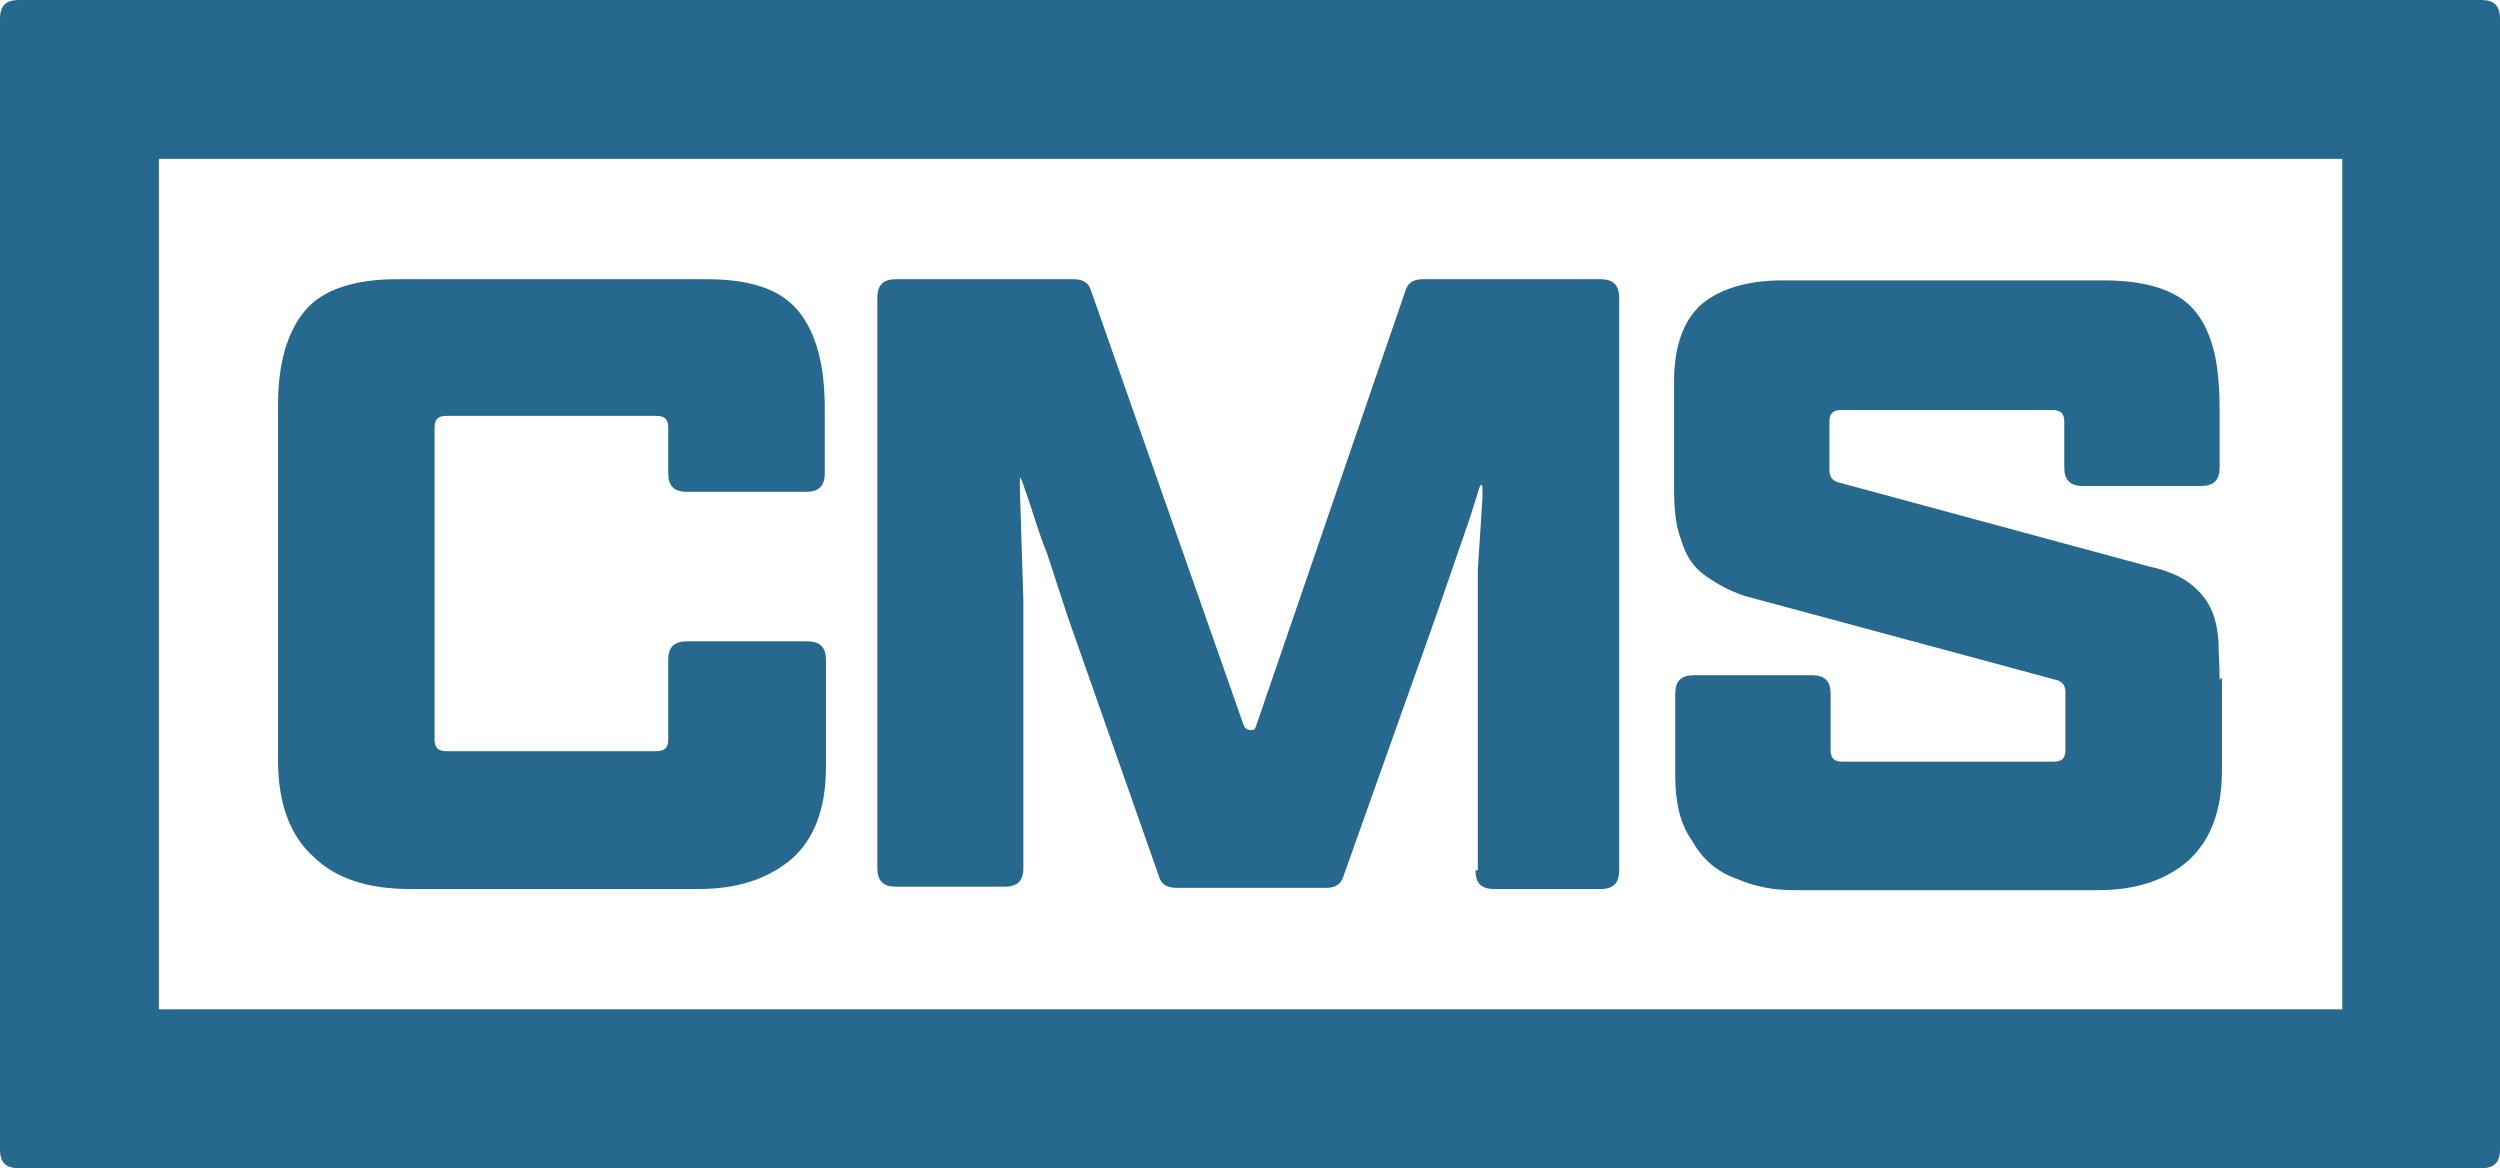
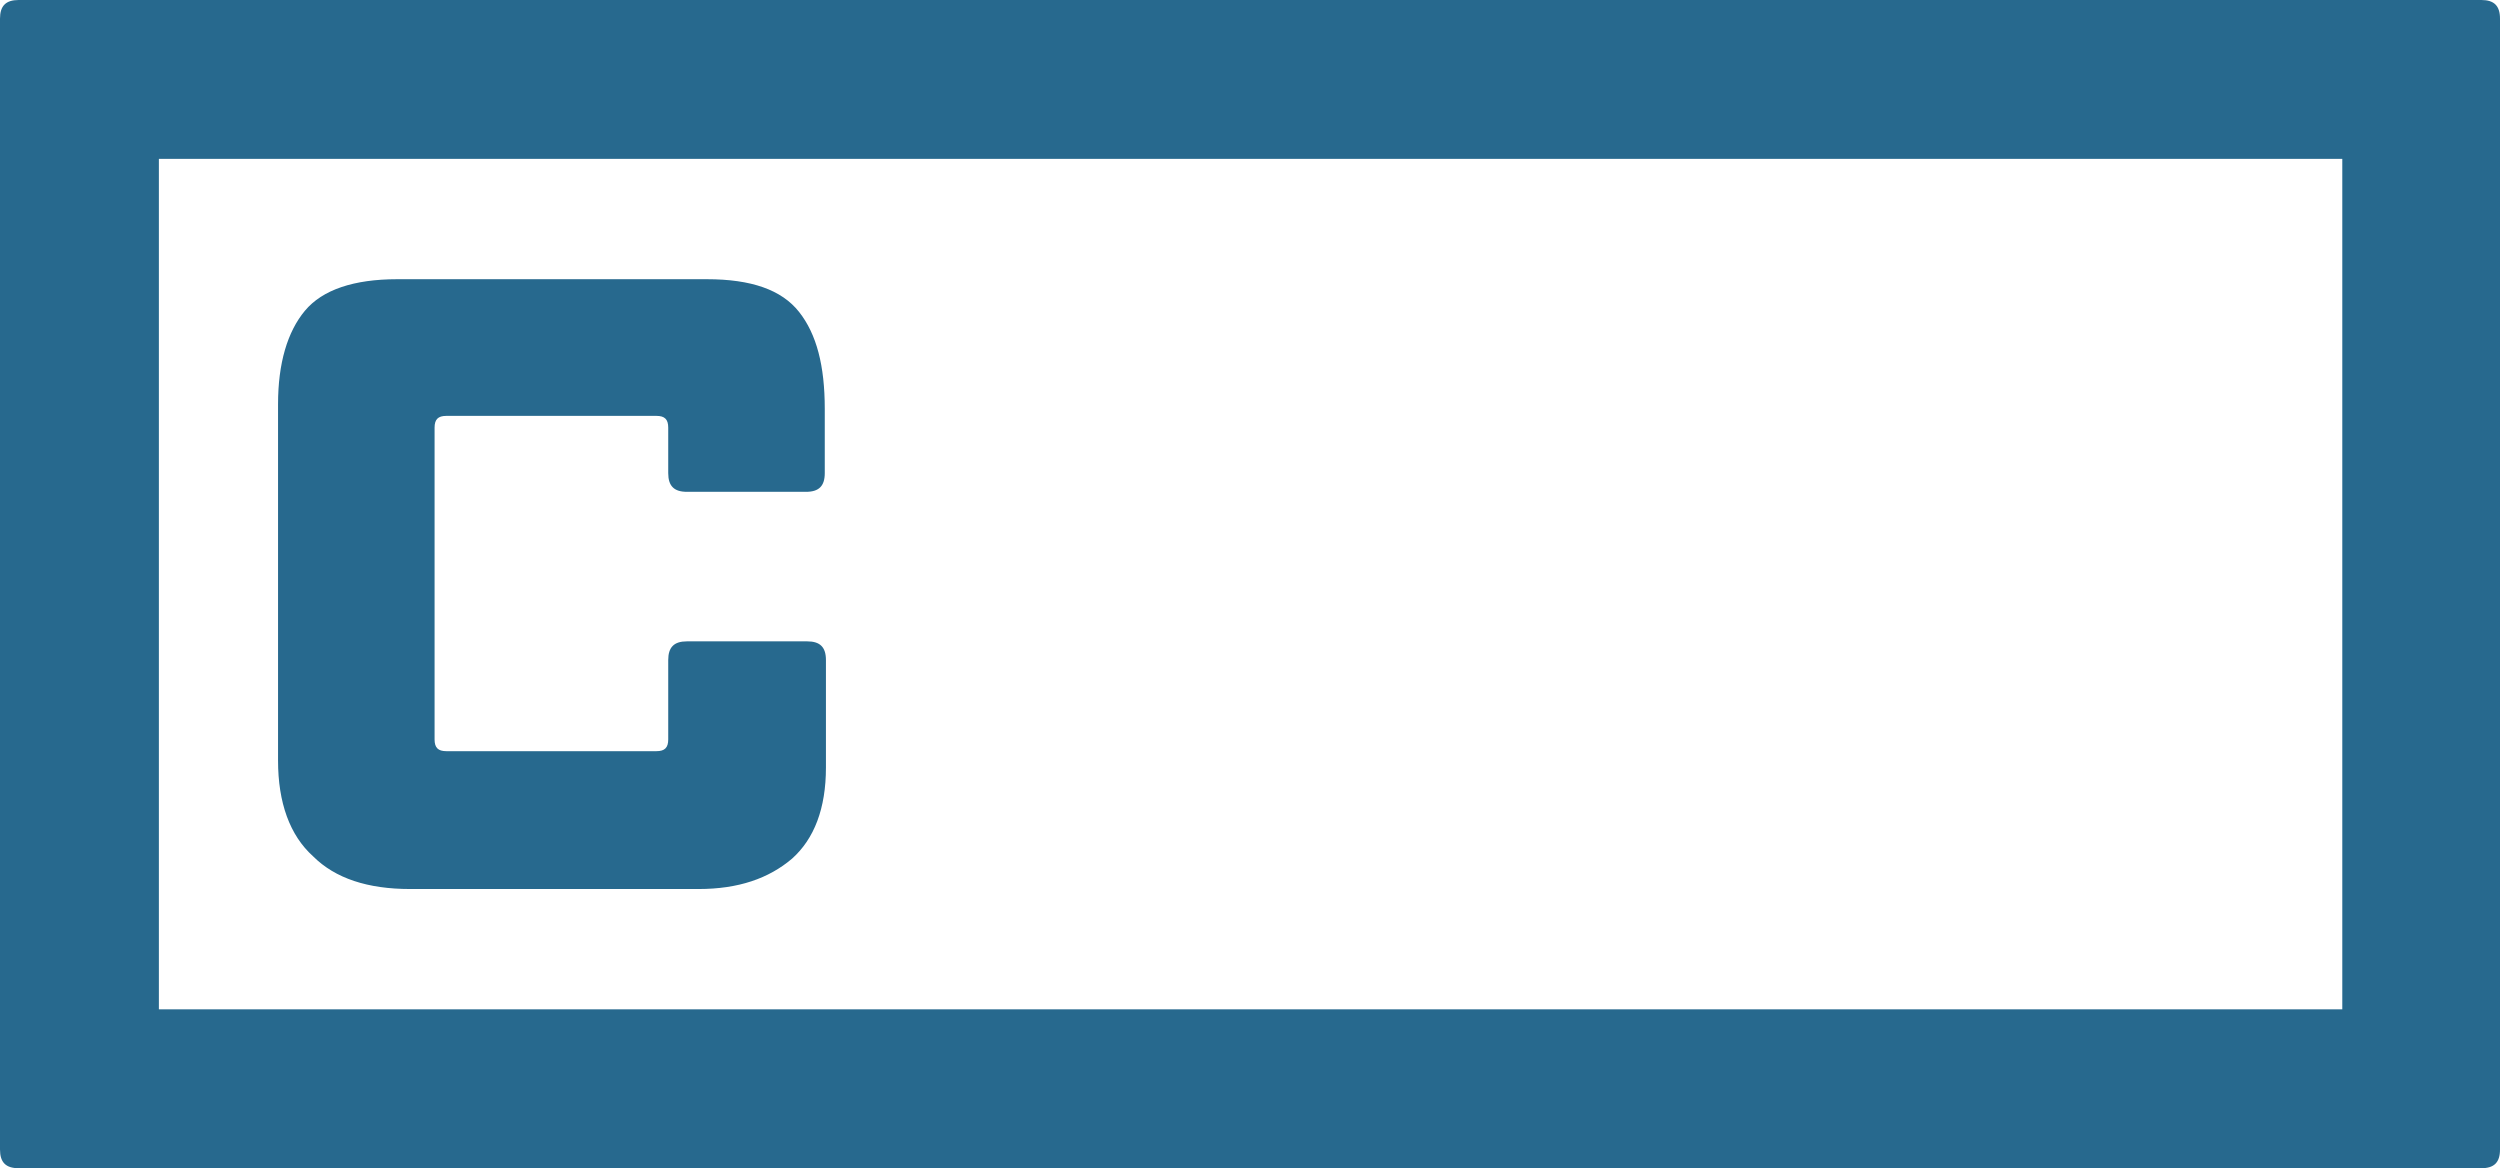
<svg xmlns="http://www.w3.org/2000/svg" id="Layer_1" version="1.1" viewBox="0 0 214 100">
  <defs>
    <style>
      .st0 {
        fill: #27698e;
      }
    </style>
  </defs>
  <g>
    <path class="st0" d="M58.9,54.9h10.2c1.1,0,1.6.5,1.6,1.6v9.2c0,3.5-1,6.1-2.9,7.8-2,1.7-4.6,2.6-8,2.6h-24.7c-3.6,0-6.4-.9-8.3-2.8-2-1.8-3-4.6-3-8.2v-30.5c0-3.5.8-6.2,2.3-8,1.5-1.8,4.2-2.7,7.9-2.7h26.5c3.8,0,6.4.9,7.9,2.8,1.5,1.9,2.2,4.6,2.2,8.3v5.5c0,1.1-.5,1.6-1.6,1.6h-10.2c-1.1,0-1.6-.5-1.6-1.6v-3.9c0-.7-.3-1-1-1h-18c-.7,0-1,.3-1,1v26.7c0,.7.3,1,1,1h18c.7,0,1-.3,1-1v-6.8c0-1.1.5-1.6,1.6-1.6Z" />
-     <path class="st0" d="M126.5,74.5v-25.7c0,0,.4-6.2.4-6.2v-.6c0-.3,0-.5-.1-.5s-.2.3-.4,1l-.6,1.9-2.9,8.4-7.9,22.2c-.2.7-.7,1-1.5,1h-12.8c-.8,0-1.3-.3-1.5-1l-7.8-22.2-1.8-5.5c-.3-.7-.6-1.6-.9-2.5-.3-.9-.6-1.9-1-3-.2-.6-.3-.9-.4-.9,0,0,0,.1,0,.2,0,.2,0,.4,0,.7l.3,9.6v22.9c0,1.1-.5,1.6-1.6,1.6h-9.3c-1.1,0-1.6-.5-1.6-1.6V25.5c0-1.1.5-1.6,1.6-1.6h15.2c.8,0,1.3.3,1.5,1l13.1,37.3c.2.2.3.3.6.3s.3-.1.4-.3l12.8-37.3c.2-.7.7-1,1.5-1h15.2c1.1,0,1.6.5,1.6,1.6v49c0,1.1-.5,1.6-1.6,1.6h-9.1c-1.1,0-1.6-.5-1.6-1.6Z" />
-     <path class="st0" d="M190.2,58v7.9c0,3.4-.9,5.9-2.8,7.7-1.9,1.7-4.5,2.6-7.8,2.6h-26c-1.8,0-3.4-.3-5-1-1.7-.6-2.9-1.7-3.8-3.3-1-1.4-1.4-3.3-1.4-5.5v-7c0-1.1.5-1.6,1.6-1.6h10.1c1.1,0,1.6.5,1.6,1.6v4.8c0,.7.3,1,1,1h18.1c.7,0,1-.3,1-1v-5c0-.5-.3-.9-.8-1l-26.7-7.2c-1.2-.4-2.3-1-3.3-1.7-1-.7-1.7-1.7-2.1-3.1-.4-1-.6-2.4-.6-4.3v-9.2c0-3.1.8-5.3,2.4-6.7,1.6-1.3,3.9-2,6.9-2h27.5c2.5,0,4.6.4,6.2,1.3,1.6.9,2.7,2.5,3.3,5.1.3,1.5.4,3.1.4,4.7v4.9c0,1.1-.5,1.6-1.6,1.6h-10.1c-1.1,0-1.6-.5-1.6-1.6v-3.9c0-.7-.3-1-1-1h-18.1c-.7,0-1,.3-1,1v4.2c0,.5.3.9.8,1l26.6,7.2c1.4.3,2.6.8,3.4,1.4.8.6,1.4,1.3,1.8,2.1.4.8.6,1.7.7,2.8,0,1,.1,2.2.1,3.4Z" />
  </g>
  <path class="st0" d="M214,12V1.6c0-1.1-.5-1.6-1.6-1.6H1.6C.5,0,0,.5,0,1.6v96.8c0,1.1.5,1.6,1.6,1.6h210.8c1.1,0,1.6-.5,1.6-1.6v-10.4c0,0,0-.1,0-.2V12.2c0,0,0-.1,0-.2ZM13.6,13.6h186.9v72.8H13.6V13.6Z" />
</svg>